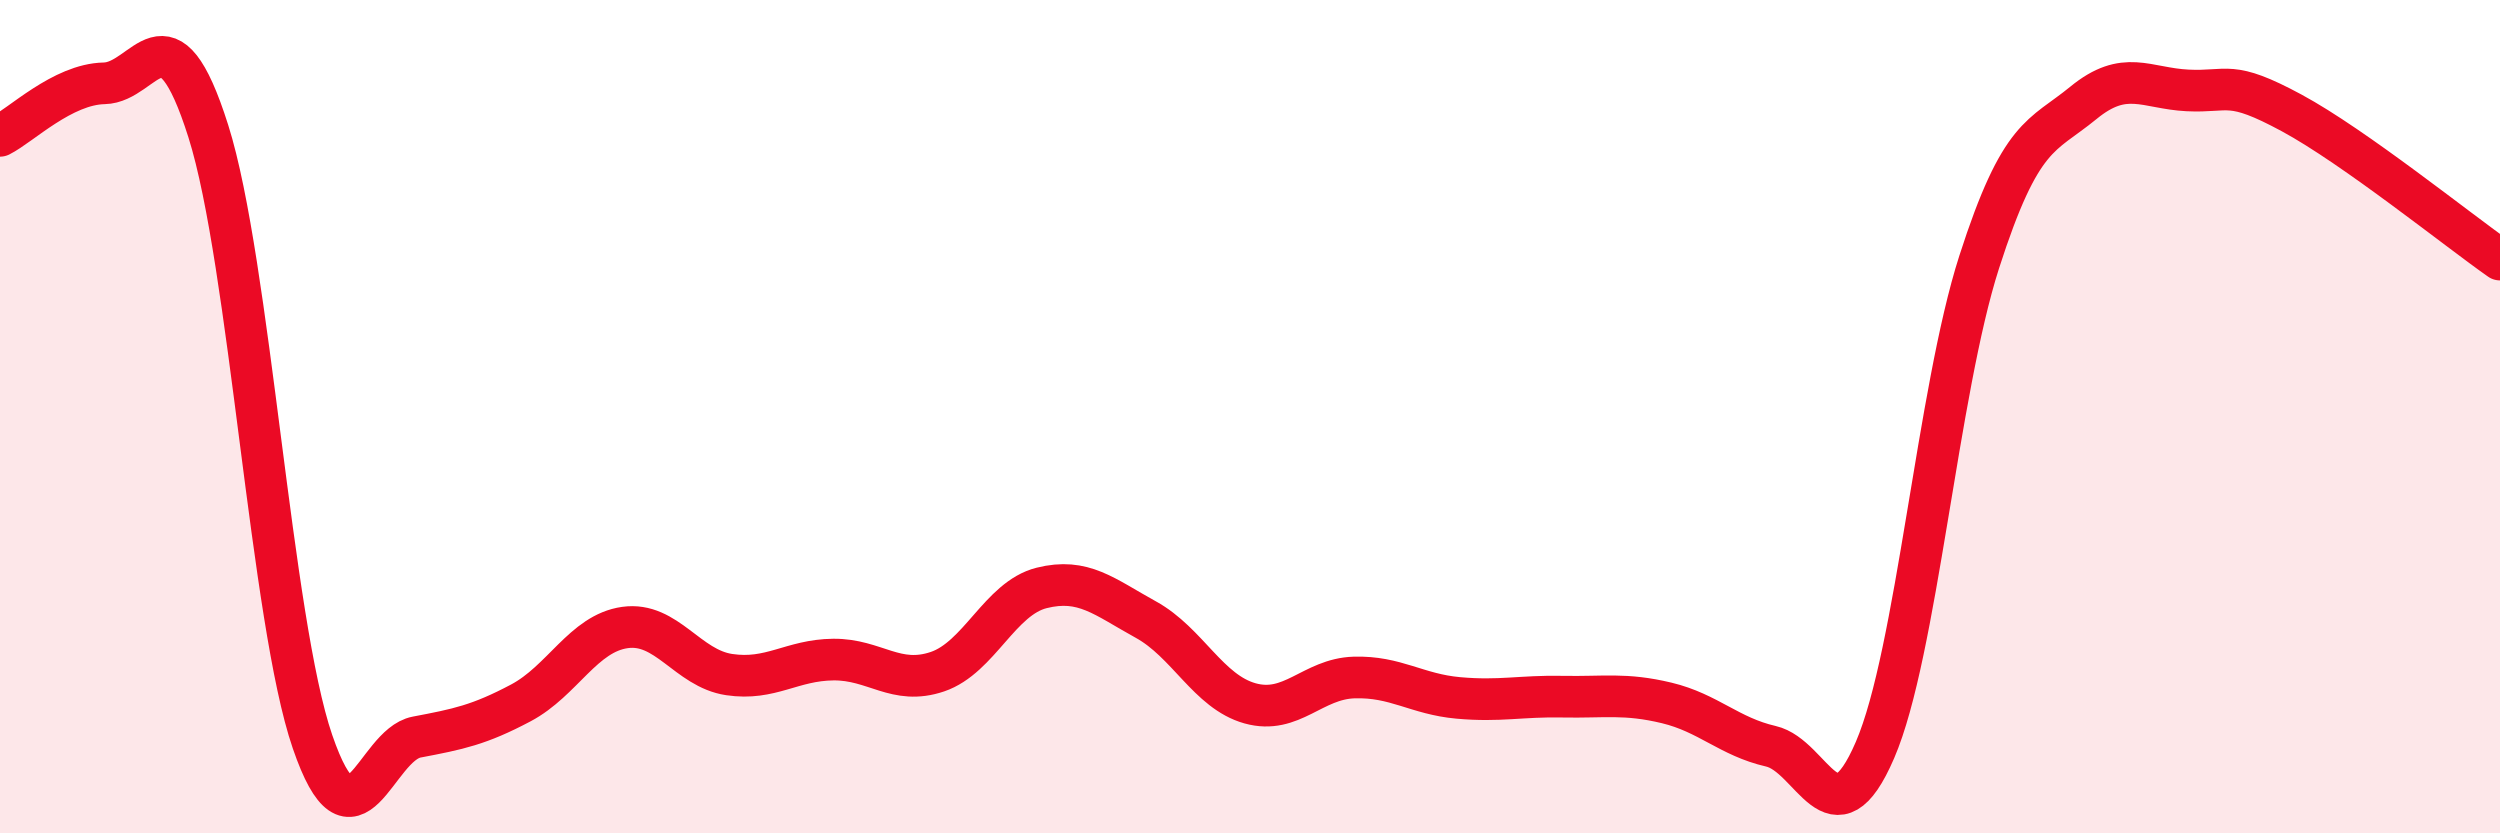
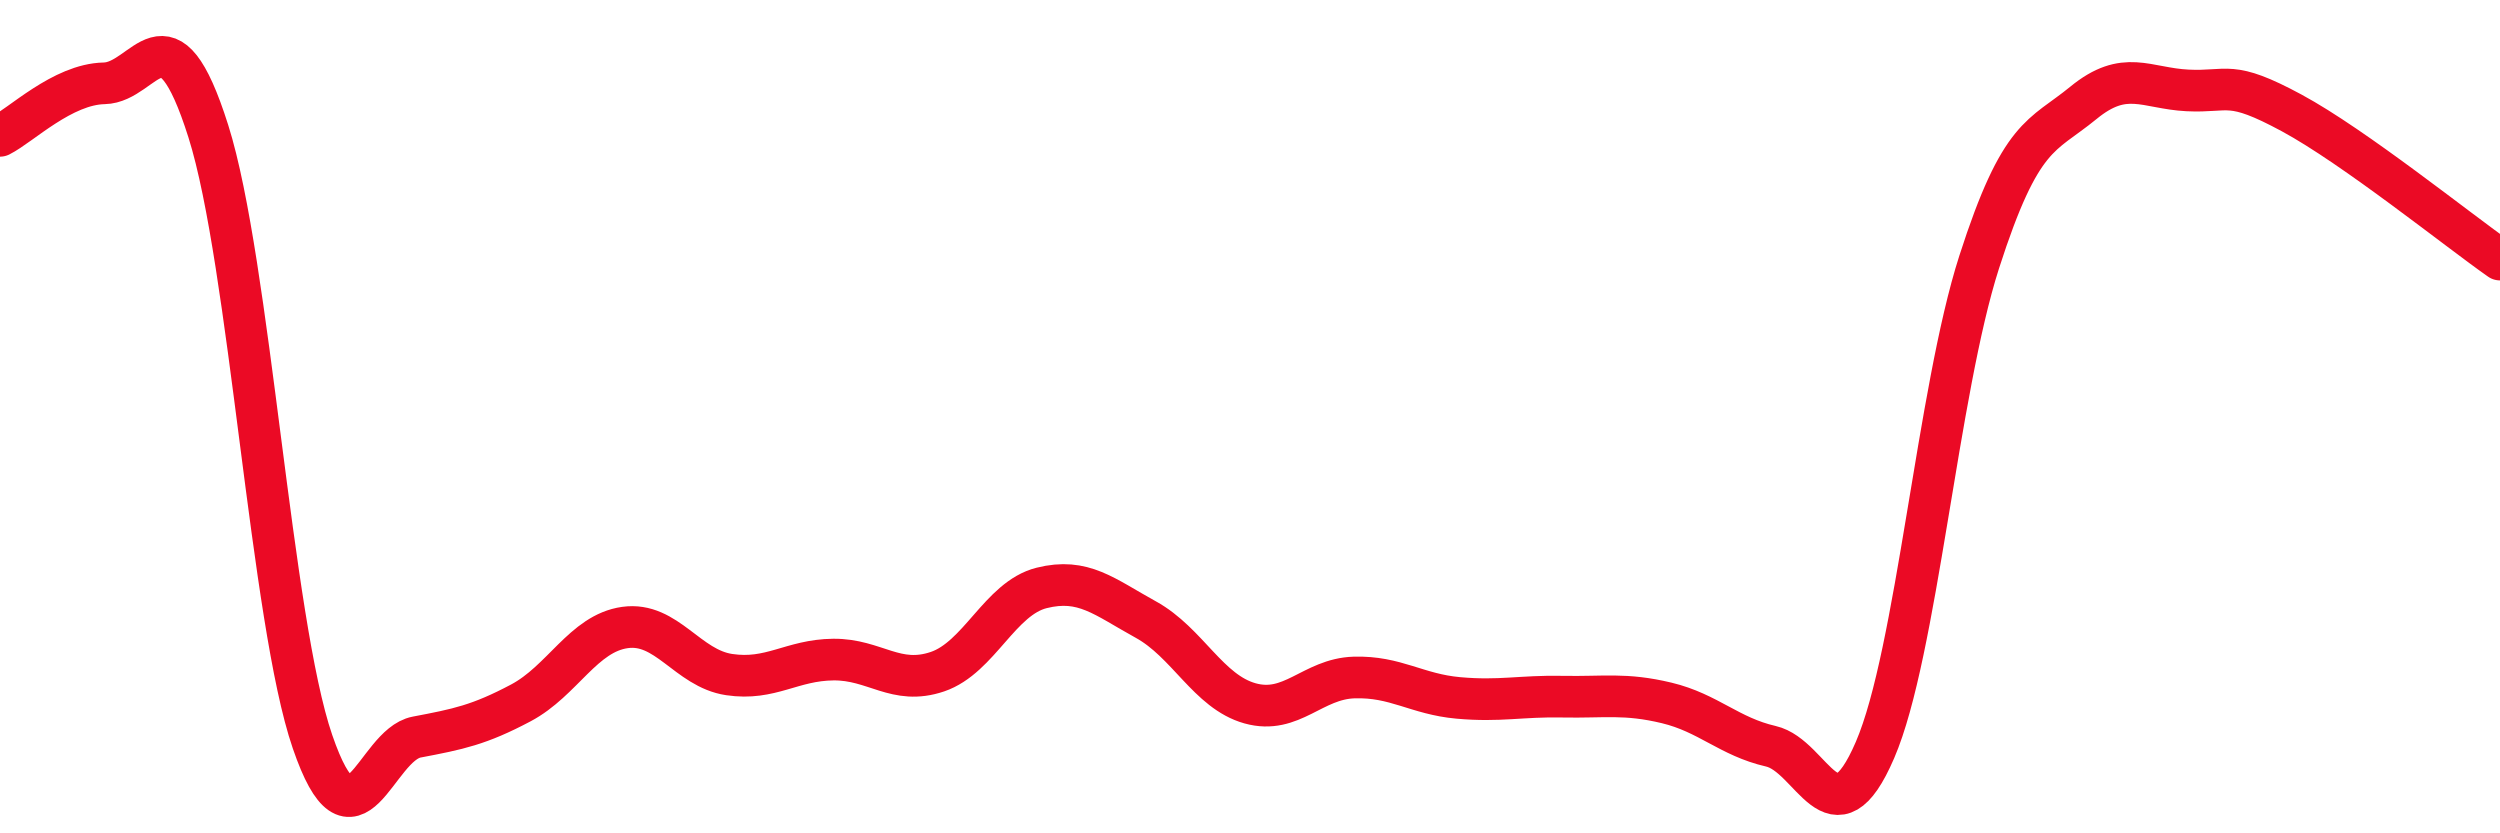
<svg xmlns="http://www.w3.org/2000/svg" width="60" height="20" viewBox="0 0 60 20">
-   <path d="M 0,3.26 C 0.5,3.01 1.5,2.02 2.5,2 C 3.5,1.98 4,-0.01 5,3.15 C 6,6.31 6.5,14.89 7.5,17.8 C 8.5,20.71 9,17.88 10,17.69 C 11,17.5 11.5,17.4 12.5,16.87 C 13.5,16.34 14,15.2 15,15.06 C 16,14.92 16.5,16.04 17.5,16.19 C 18.5,16.34 19,15.84 20,15.83 C 21,15.82 21.5,16.46 22.5,16.12 C 23.5,15.78 24,14.36 25,14.11 C 26,13.86 26.5,14.32 27.5,14.87 C 28.5,15.42 29,16.6 30,16.88 C 31,17.16 31.5,16.29 32.5,16.26 C 33.5,16.23 34,16.66 35,16.75 C 36,16.84 36.5,16.7 37.5,16.72 C 38.5,16.74 39,16.63 40,16.87 C 41,17.11 41.5,17.68 42.5,17.91 C 43.5,18.14 44,20.32 45,18 C 46,15.68 46.5,9.4 47.5,6.29 C 48.5,3.18 49,3.29 50,2.47 C 51,1.65 51.5,2.12 52.5,2.17 C 53.5,2.22 53.5,1.9 55,2.71 C 56.5,3.52 59,5.53 60,6.23L60 20L0 20Z" fill="#EB0A25" opacity="0.1" stroke-linecap="round" stroke-linejoin="round" />
  <path d="M 0,3.26 C 0.5,3.01 1.5,2.02 2.5,2 C 3.5,1.98 4,-0.01 5,3.15 C 6,6.31 6.5,14.89 7.5,17.8 C 8.5,20.71 9,17.88 10,17.69 C 11,17.5 11.5,17.4 12.5,16.87 C 13.5,16.34 14,15.2 15,15.06 C 16,14.92 16.5,16.04 17.5,16.19 C 18.5,16.34 19,15.84 20,15.83 C 21,15.82 21.5,16.46 22.5,16.12 C 23.5,15.78 24,14.36 25,14.11 C 26,13.86 26.5,14.32 27.5,14.87 C 28.5,15.42 29,16.6 30,16.88 C 31,17.16 31.5,16.29 32.5,16.26 C 33.5,16.23 34,16.66 35,16.75 C 36,16.84 36.5,16.7 37.5,16.72 C 38.5,16.74 39,16.63 40,16.87 C 41,17.11 41.5,17.68 42.5,17.91 C 43.5,18.14 44,20.32 45,18 C 46,15.68 46.5,9.4 47.5,6.29 C 48.5,3.18 49,3.29 50,2.47 C 51,1.65 51.5,2.12 52.5,2.17 C 53.5,2.22 53.5,1.9 55,2.71 C 56.5,3.52 59,5.53 60,6.23" stroke="#EB0A25" stroke-width="1" fill="none" stroke-linecap="round" stroke-linejoin="round" />
</svg>